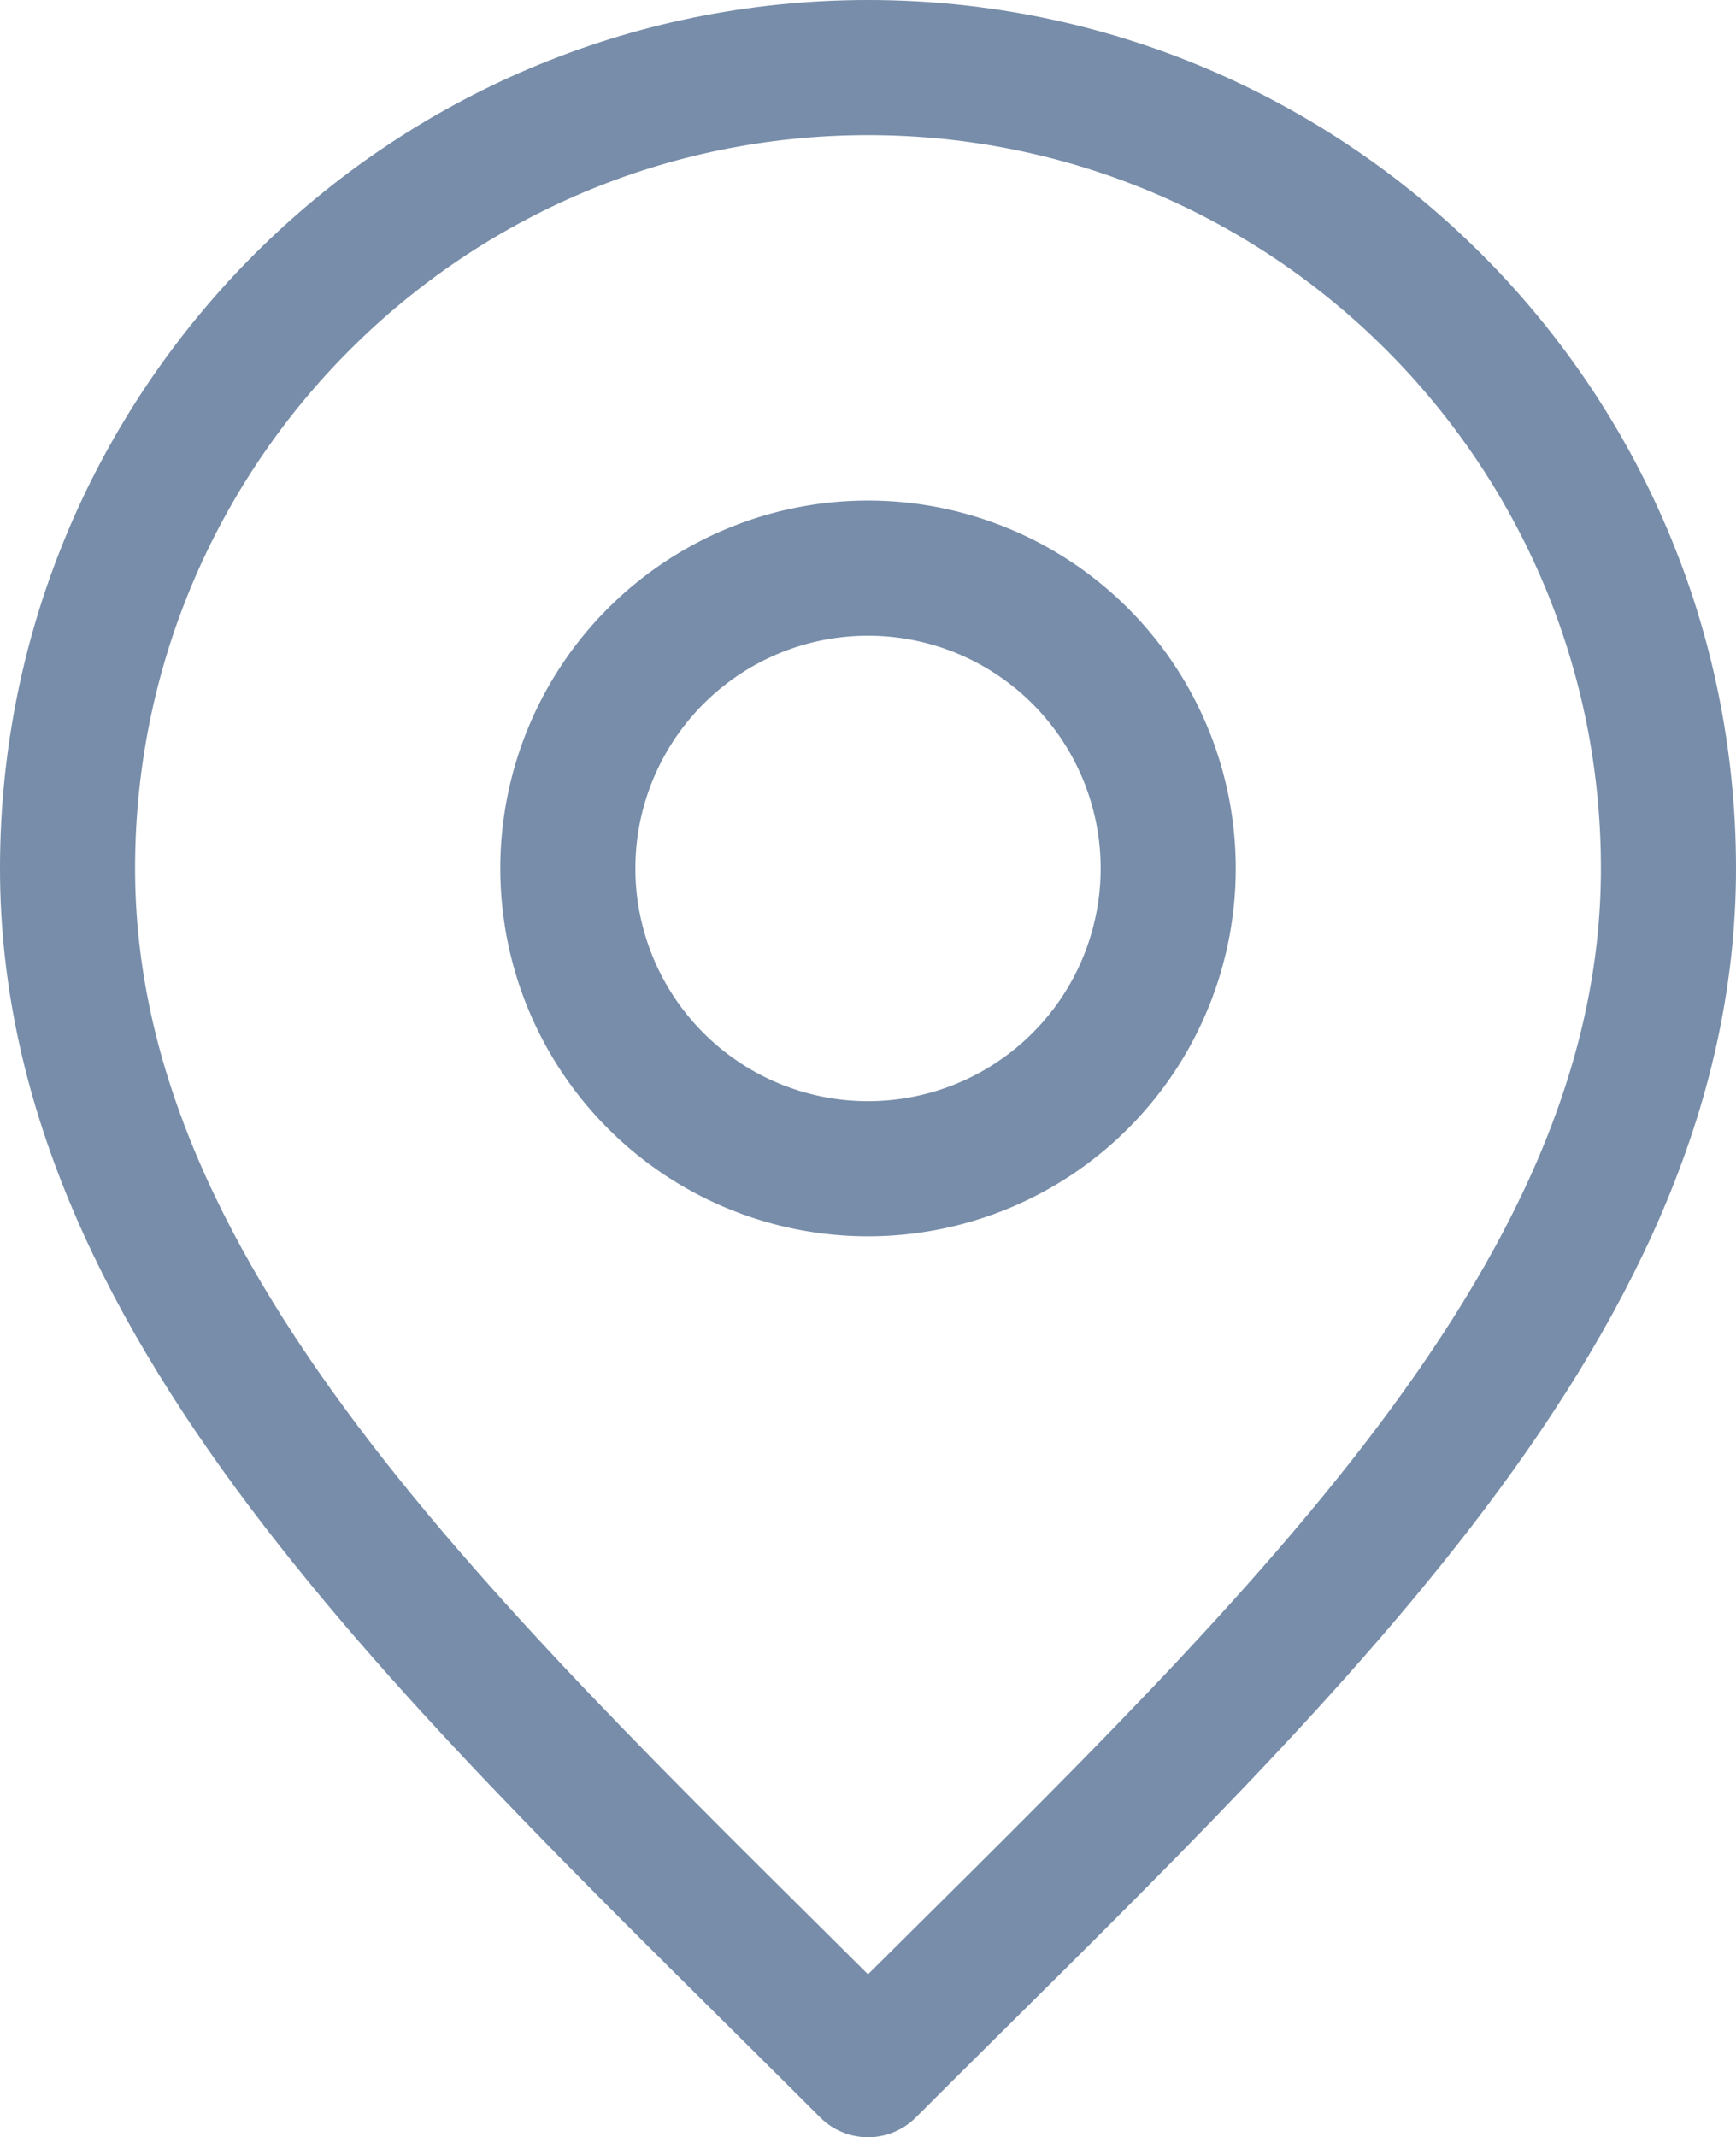
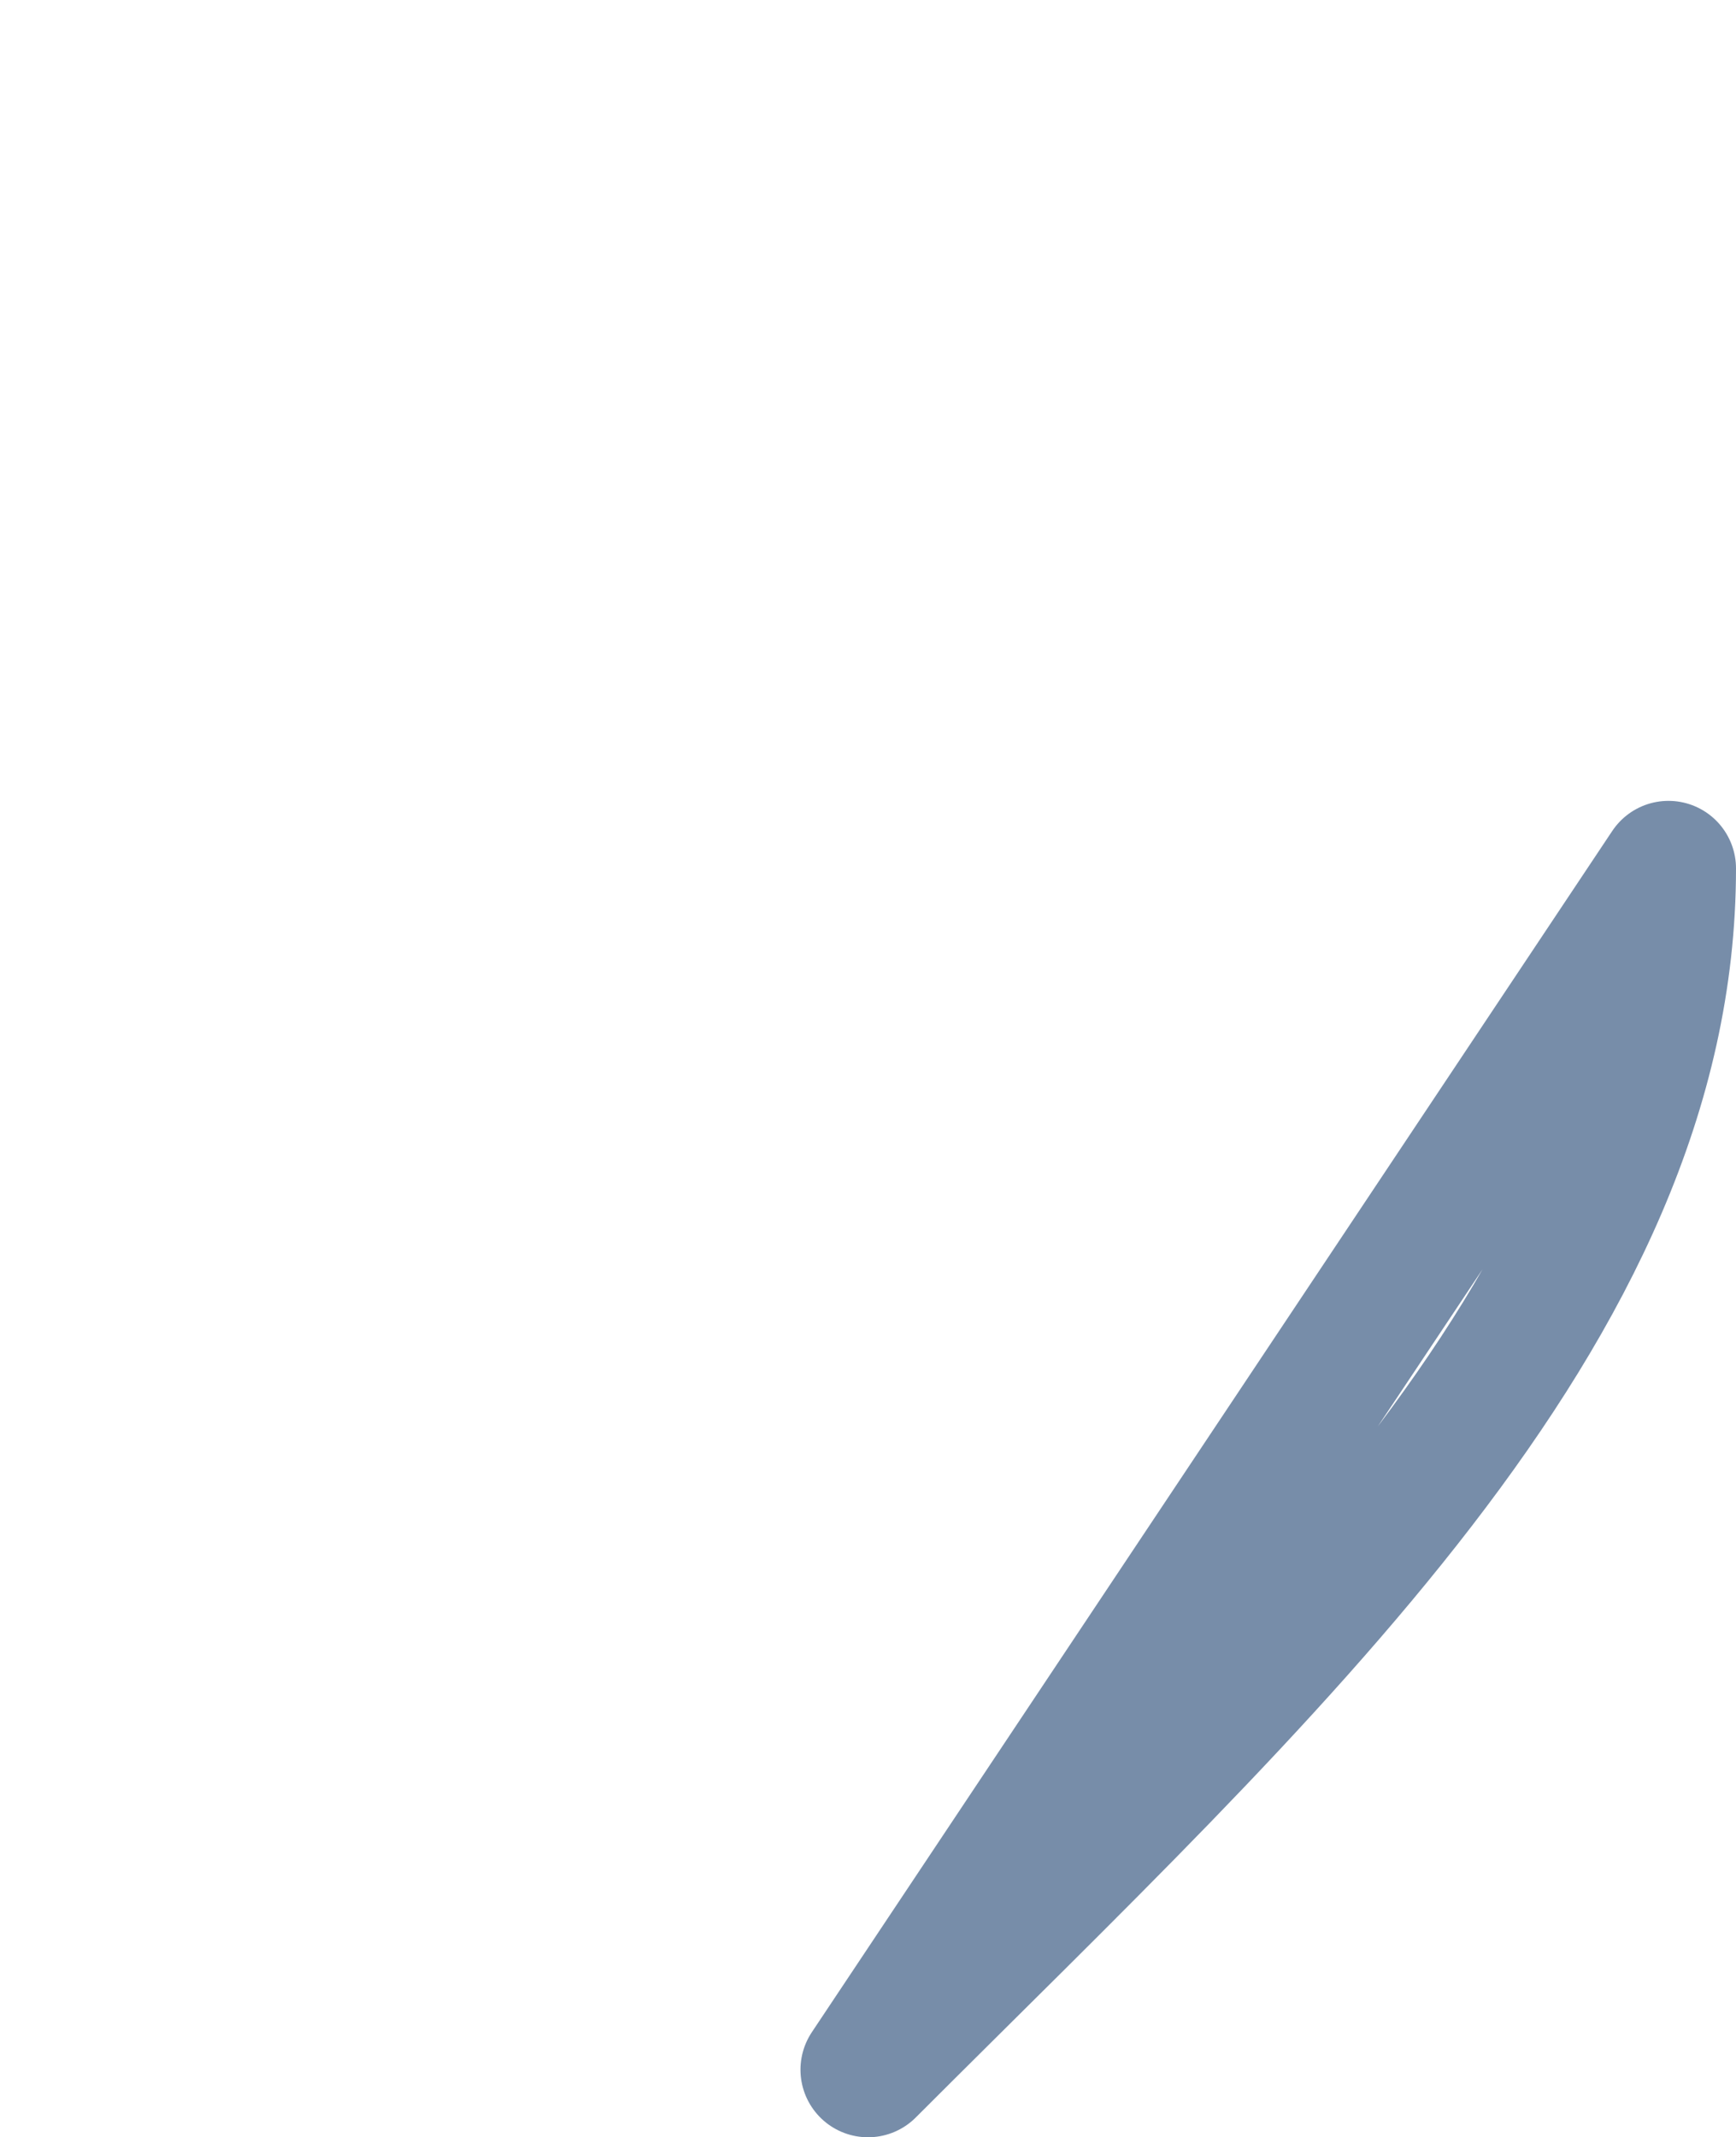
<svg xmlns="http://www.w3.org/2000/svg" viewBox="0 0 578.33 711.67">
  <defs>
    <style>.cls-1{fill:none;stroke:#778da9;stroke-linecap:round;stroke-linejoin:round;stroke-width:45px;}</style>
  </defs>
  <g id="Layer_2" data-name="Layer 2">
    <g id="Layer_1-2" data-name="Layer 1">
-       <path class="cls-1" d="M289.17,389.17a100,100,0,1,0-100-100A100,100,0,0,0,289.17,389.17Z" />
-       <path class="cls-1" d="M289.17,689.17c133.33-133.34,266.66-252.73,266.66-400S436.44,22.5,289.17,22.5,22.5,141.89,22.5,289.17,155.83,555.83,289.17,689.17Z" />
+       <path class="cls-1" d="M289.17,689.17c133.33-133.34,266.66-252.73,266.66-400Z" />
    </g>
  </g>
</svg>